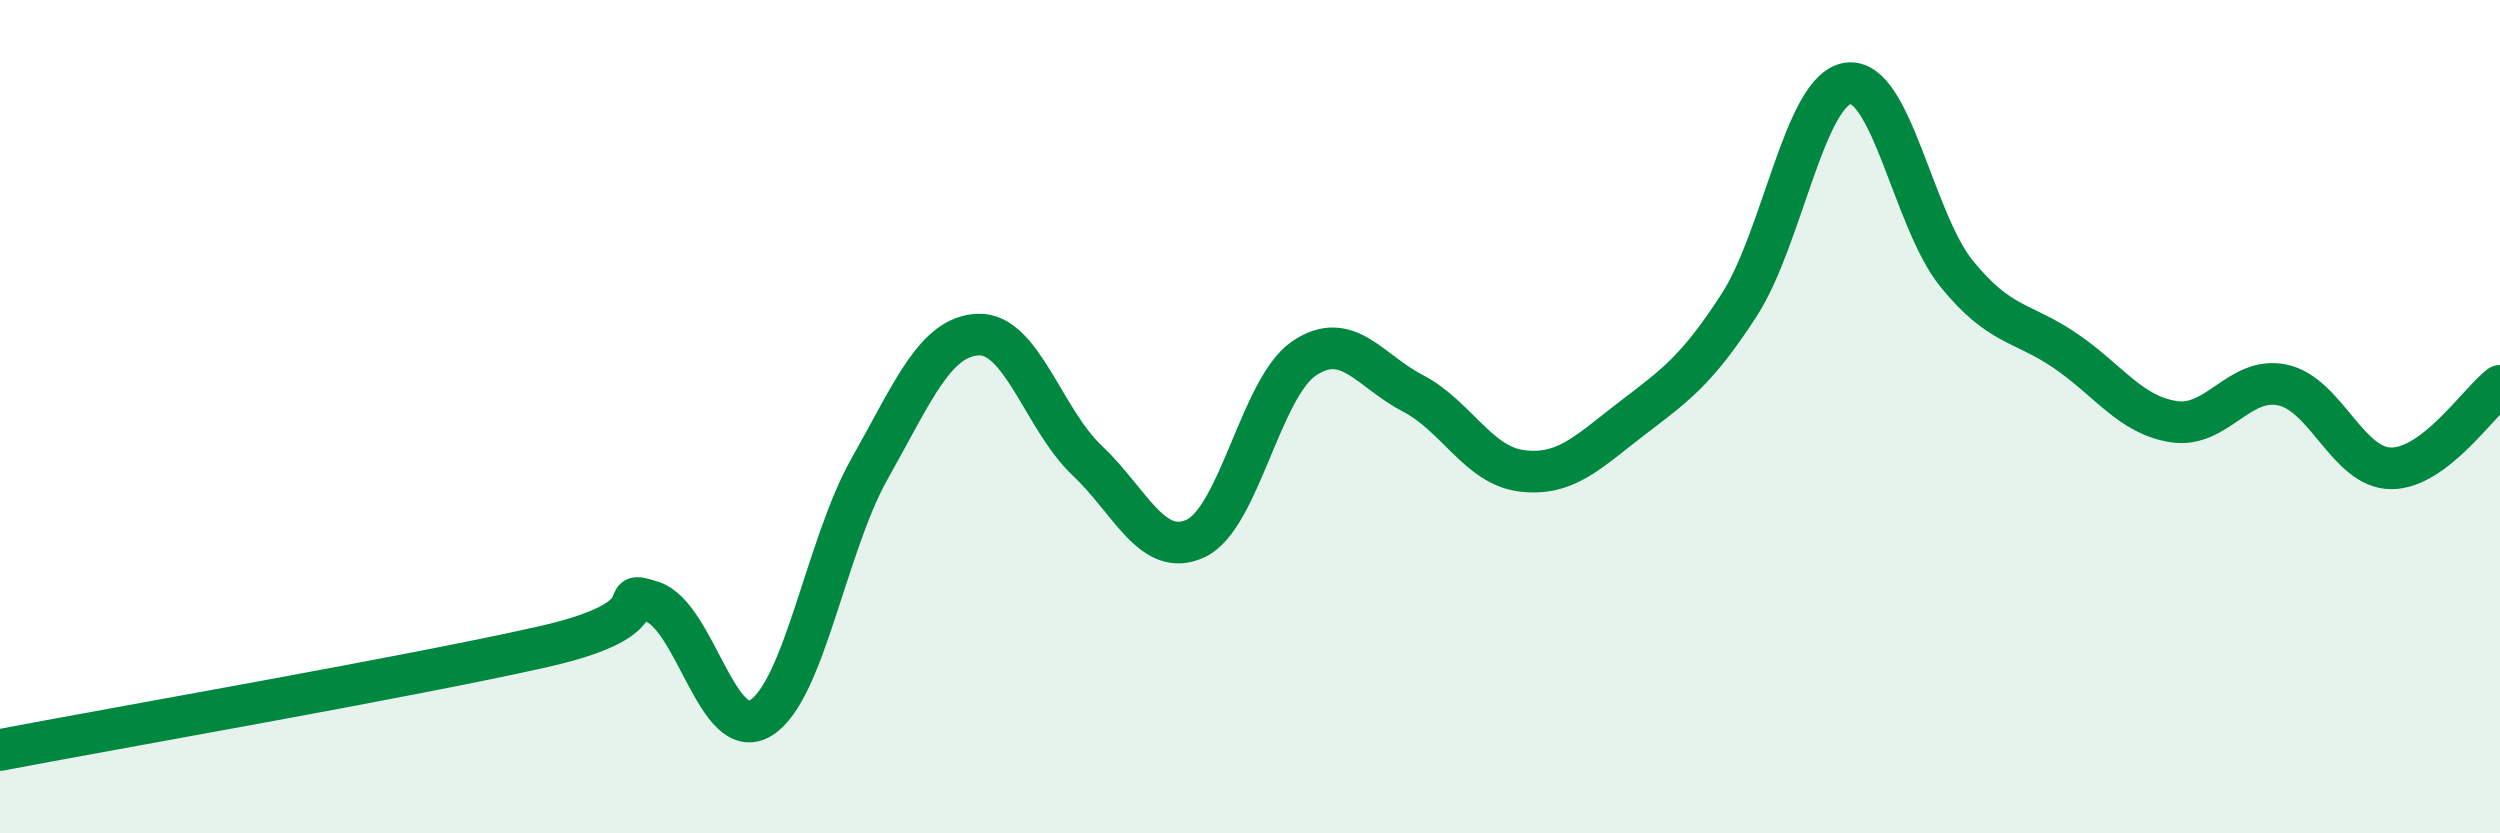
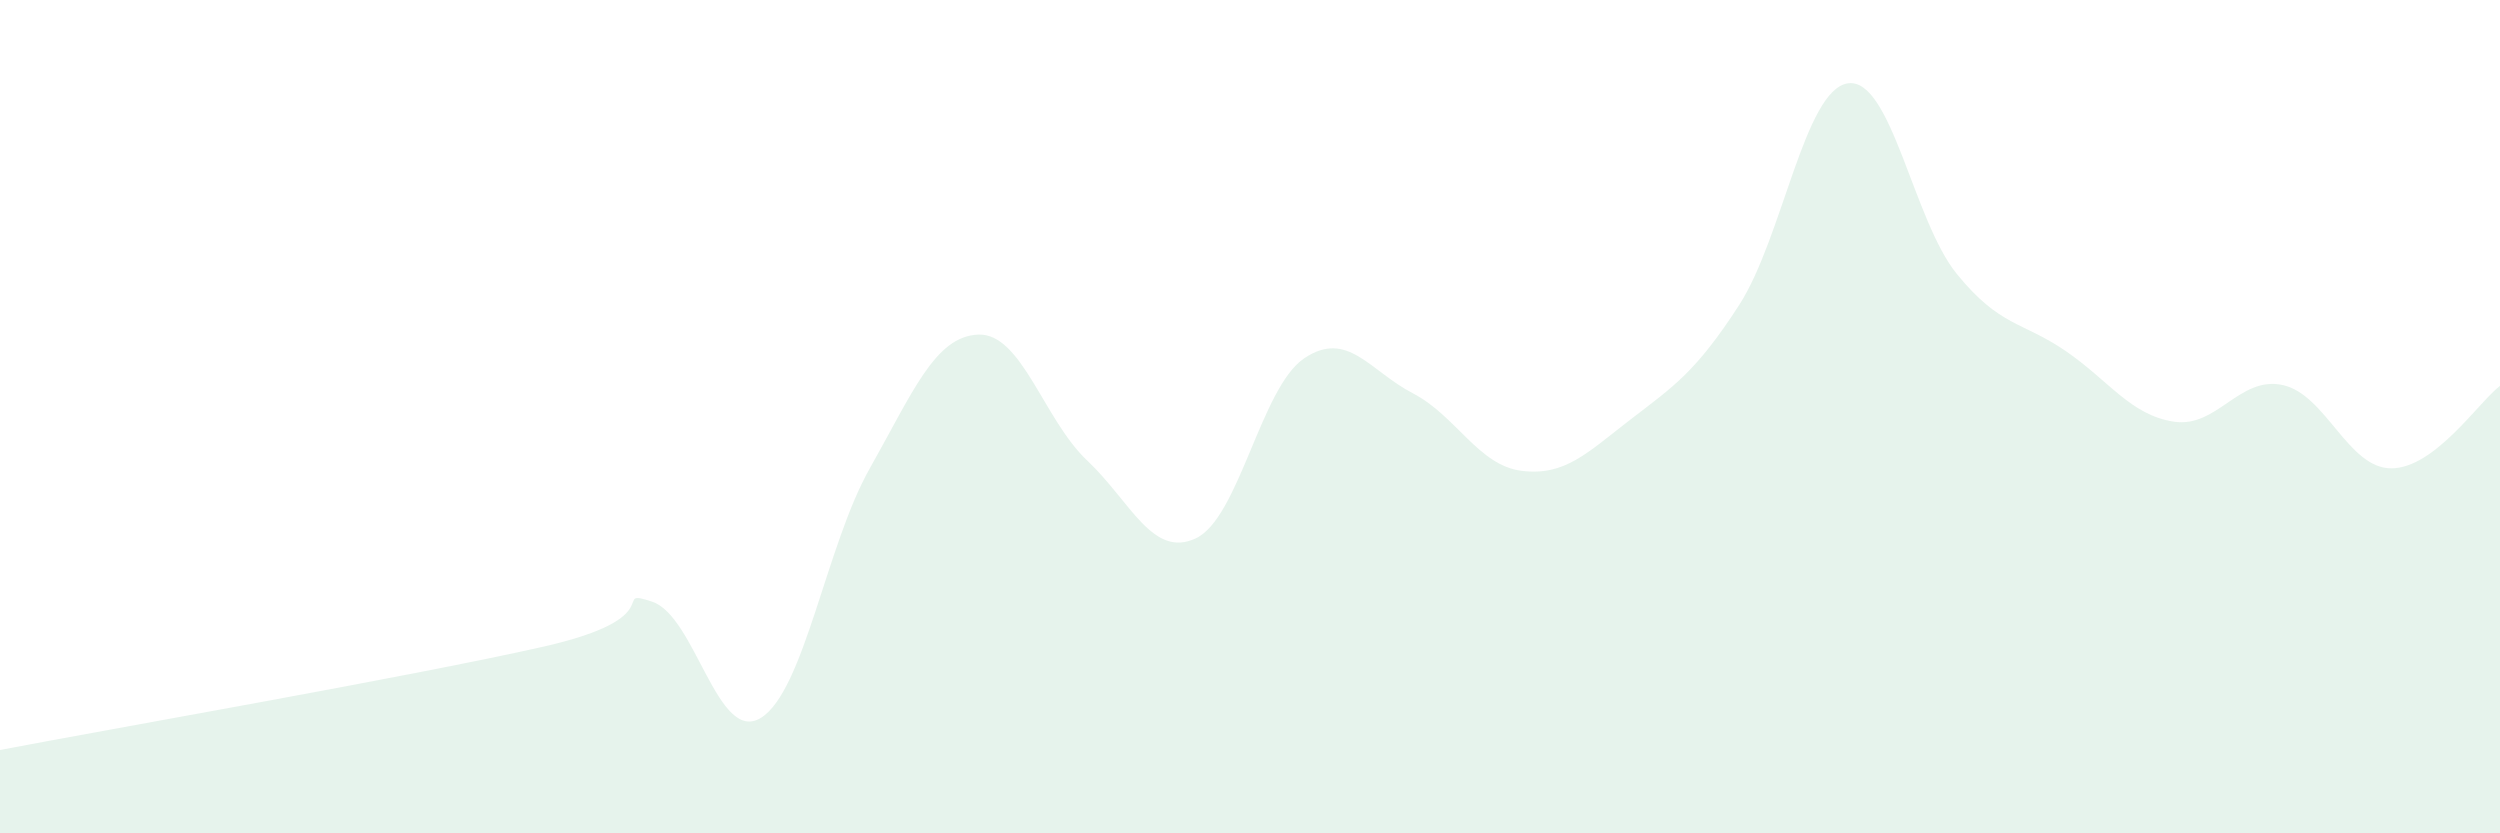
<svg xmlns="http://www.w3.org/2000/svg" width="60" height="20" viewBox="0 0 60 20">
  <path d="M 0,18 C 2.61,17.5 9.91,16.23 13.04,15.52 C 16.17,14.81 14.61,14.1 15.65,14.44 C 16.69,14.78 17.22,17.87 18.26,17.23 C 19.3,16.59 19.83,13.09 20.87,11.25 C 21.91,9.41 22.44,8.07 23.48,8.03 C 24.52,7.99 25.05,10.07 26.09,11.05 C 27.13,12.03 27.66,13.41 28.7,12.92 C 29.74,12.43 30.26,9.3 31.3,8.6 C 32.34,7.9 32.87,8.9 33.91,9.44 C 34.95,9.98 35.48,11.17 36.52,11.3 C 37.56,11.43 38.09,10.87 39.13,10.07 C 40.17,9.27 40.7,8.93 41.74,7.32 C 42.78,5.71 43.31,2.15 44.35,2 C 45.39,1.85 45.92,5.29 46.96,6.57 C 48,7.85 48.53,7.71 49.57,8.42 C 50.61,9.13 51.13,9.96 52.17,10.12 C 53.21,10.28 53.74,9.02 54.78,9.24 C 55.82,9.46 56.35,11.24 57.39,11.24 C 58.43,11.24 59.48,9.66 60,9.26L60 20L0 20Z" fill="#008740" opacity="0.1" stroke-linecap="round" stroke-linejoin="round" />
-   <path d="M 0,18 C 2.61,17.5 9.91,16.23 13.04,15.52 C 16.17,14.81 14.61,14.1 15.65,14.44 C 16.69,14.78 17.22,17.87 18.26,17.23 C 19.3,16.59 19.83,13.09 20.87,11.25 C 21.91,9.41 22.44,8.07 23.48,8.03 C 24.52,7.99 25.05,10.07 26.09,11.05 C 27.13,12.03 27.66,13.41 28.7,12.92 C 29.74,12.43 30.26,9.3 31.3,8.6 C 32.34,7.9 32.87,8.9 33.91,9.44 C 34.95,9.98 35.48,11.17 36.52,11.3 C 37.56,11.43 38.09,10.87 39.13,10.07 C 40.17,9.27 40.7,8.93 41.74,7.32 C 42.78,5.71 43.31,2.15 44.35,2 C 45.39,1.85 45.92,5.29 46.96,6.57 C 48,7.85 48.53,7.71 49.57,8.42 C 50.61,9.13 51.13,9.96 52.17,10.12 C 53.21,10.28 53.74,9.02 54.78,9.24 C 55.82,9.46 56.35,11.24 57.39,11.24 C 58.43,11.24 59.48,9.66 60,9.26" stroke="#008740" stroke-width="1" fill="none" stroke-linecap="round" stroke-linejoin="round" />
</svg>